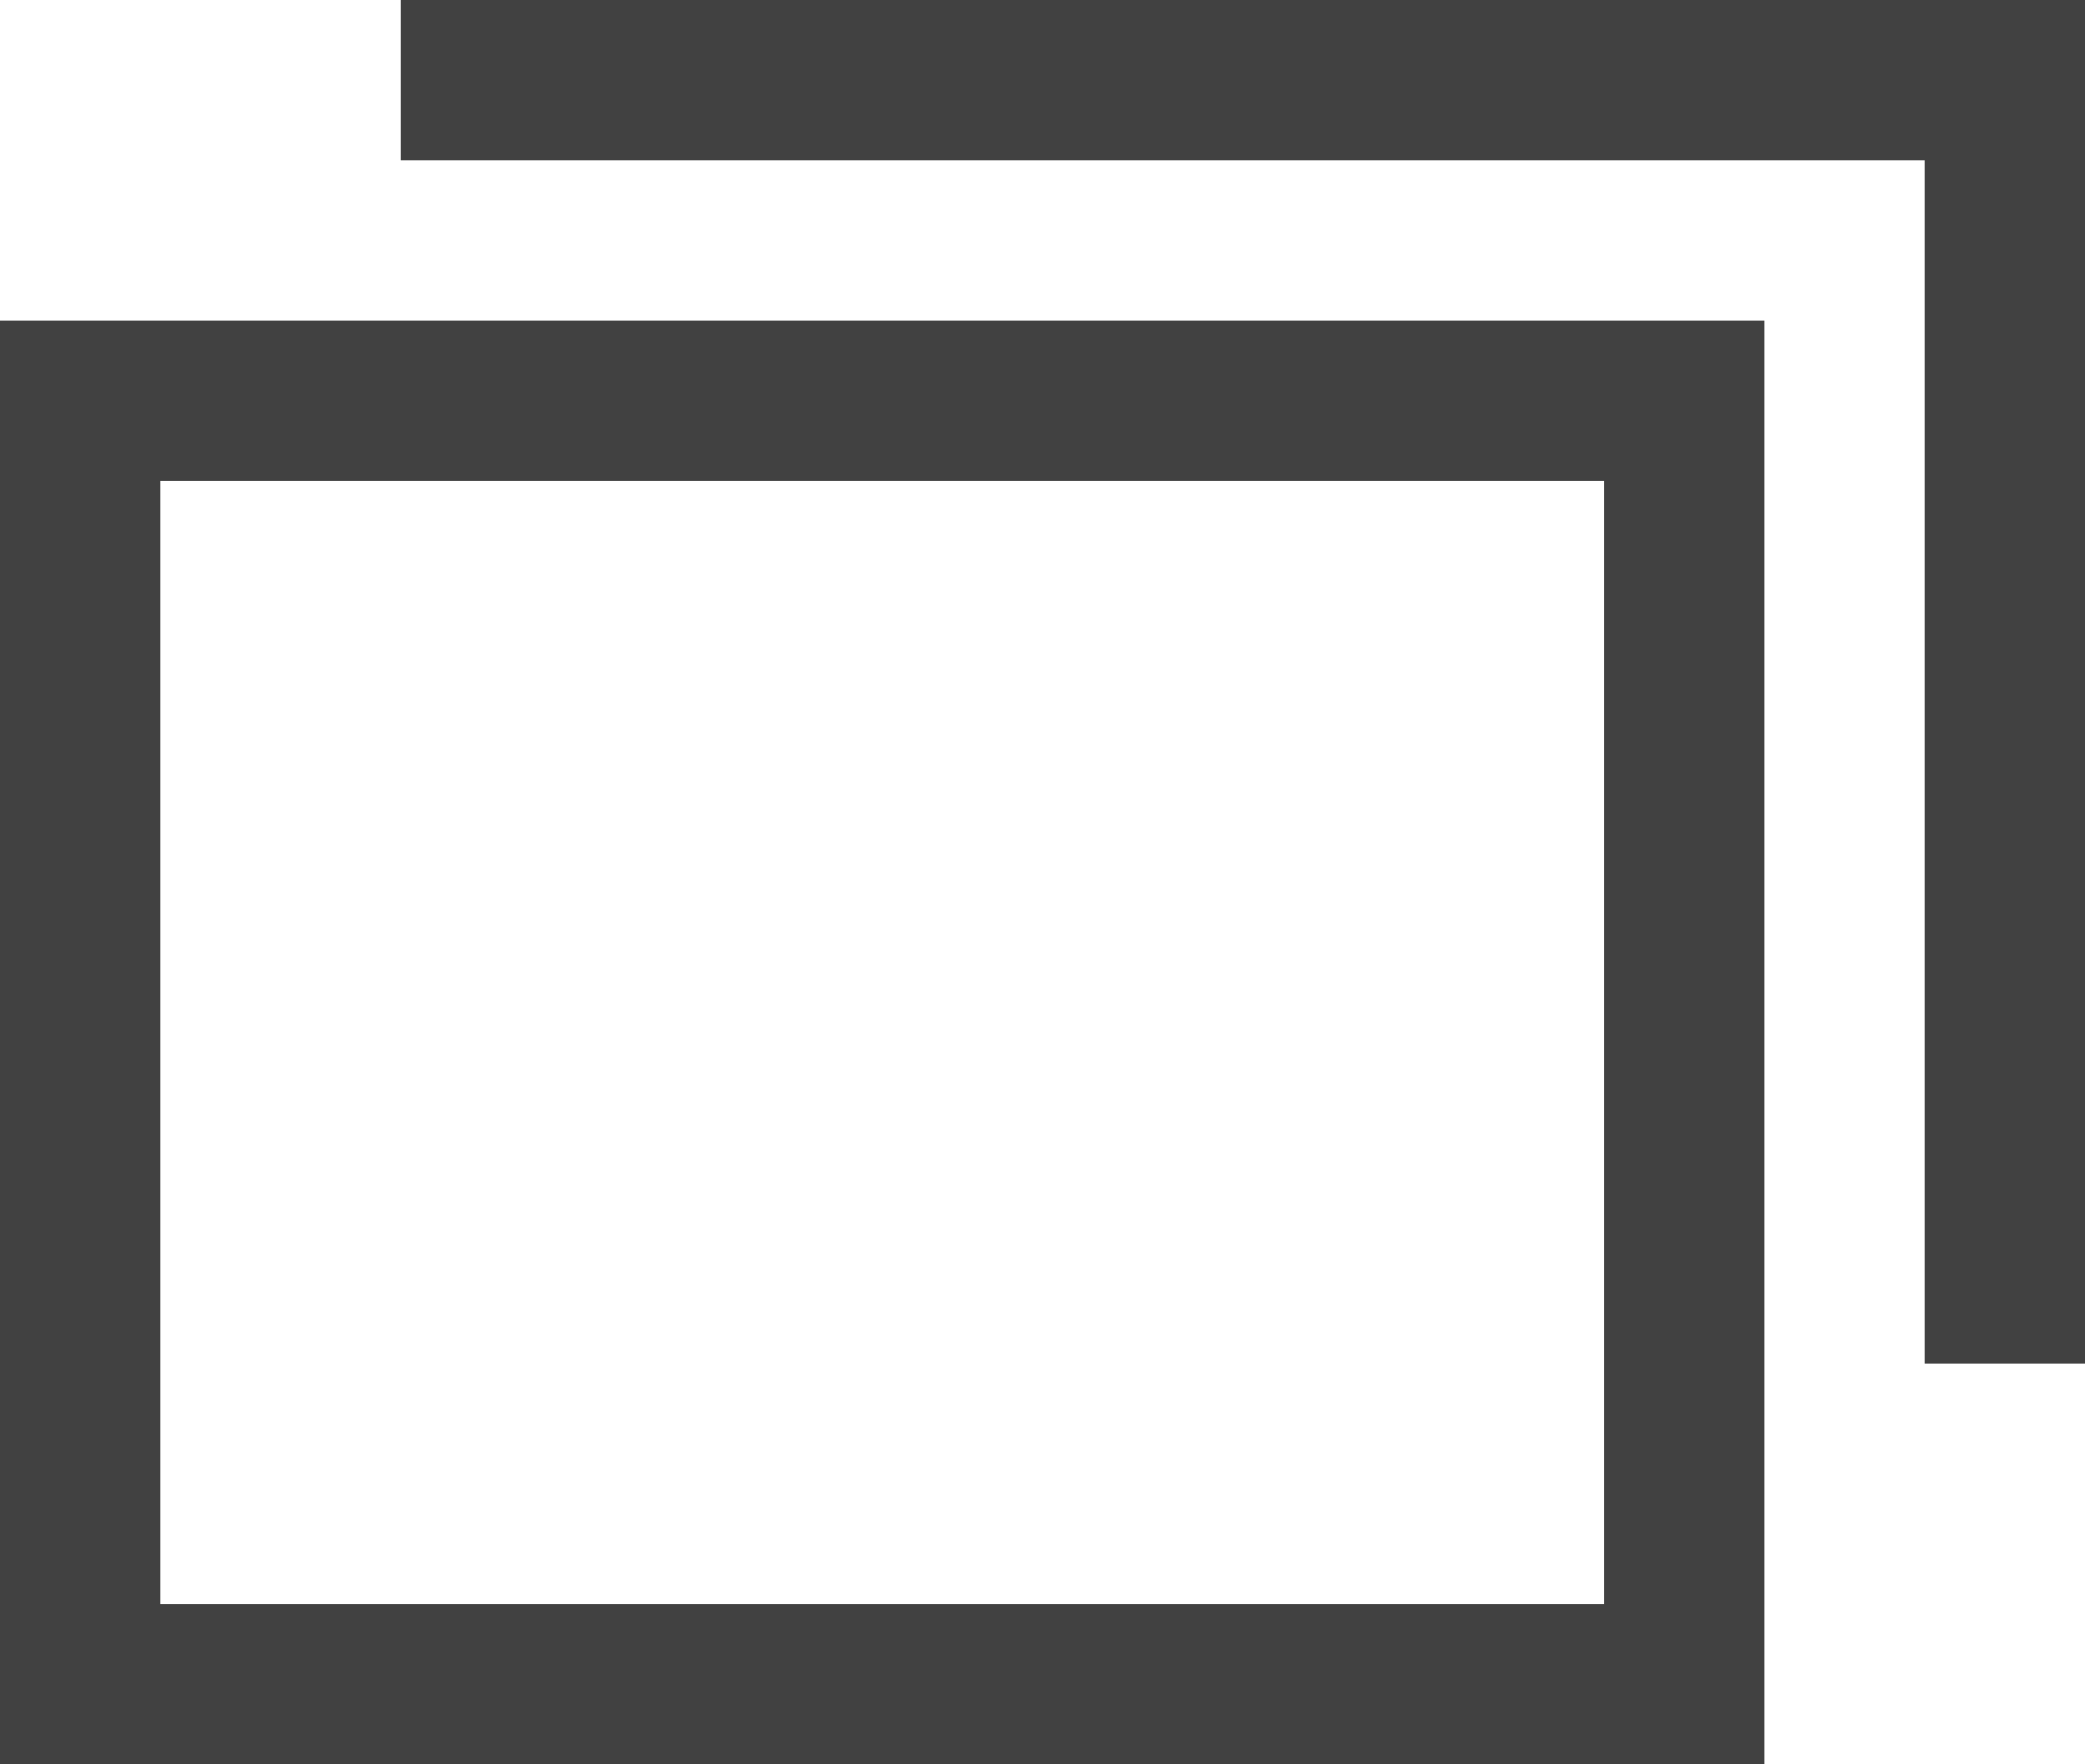
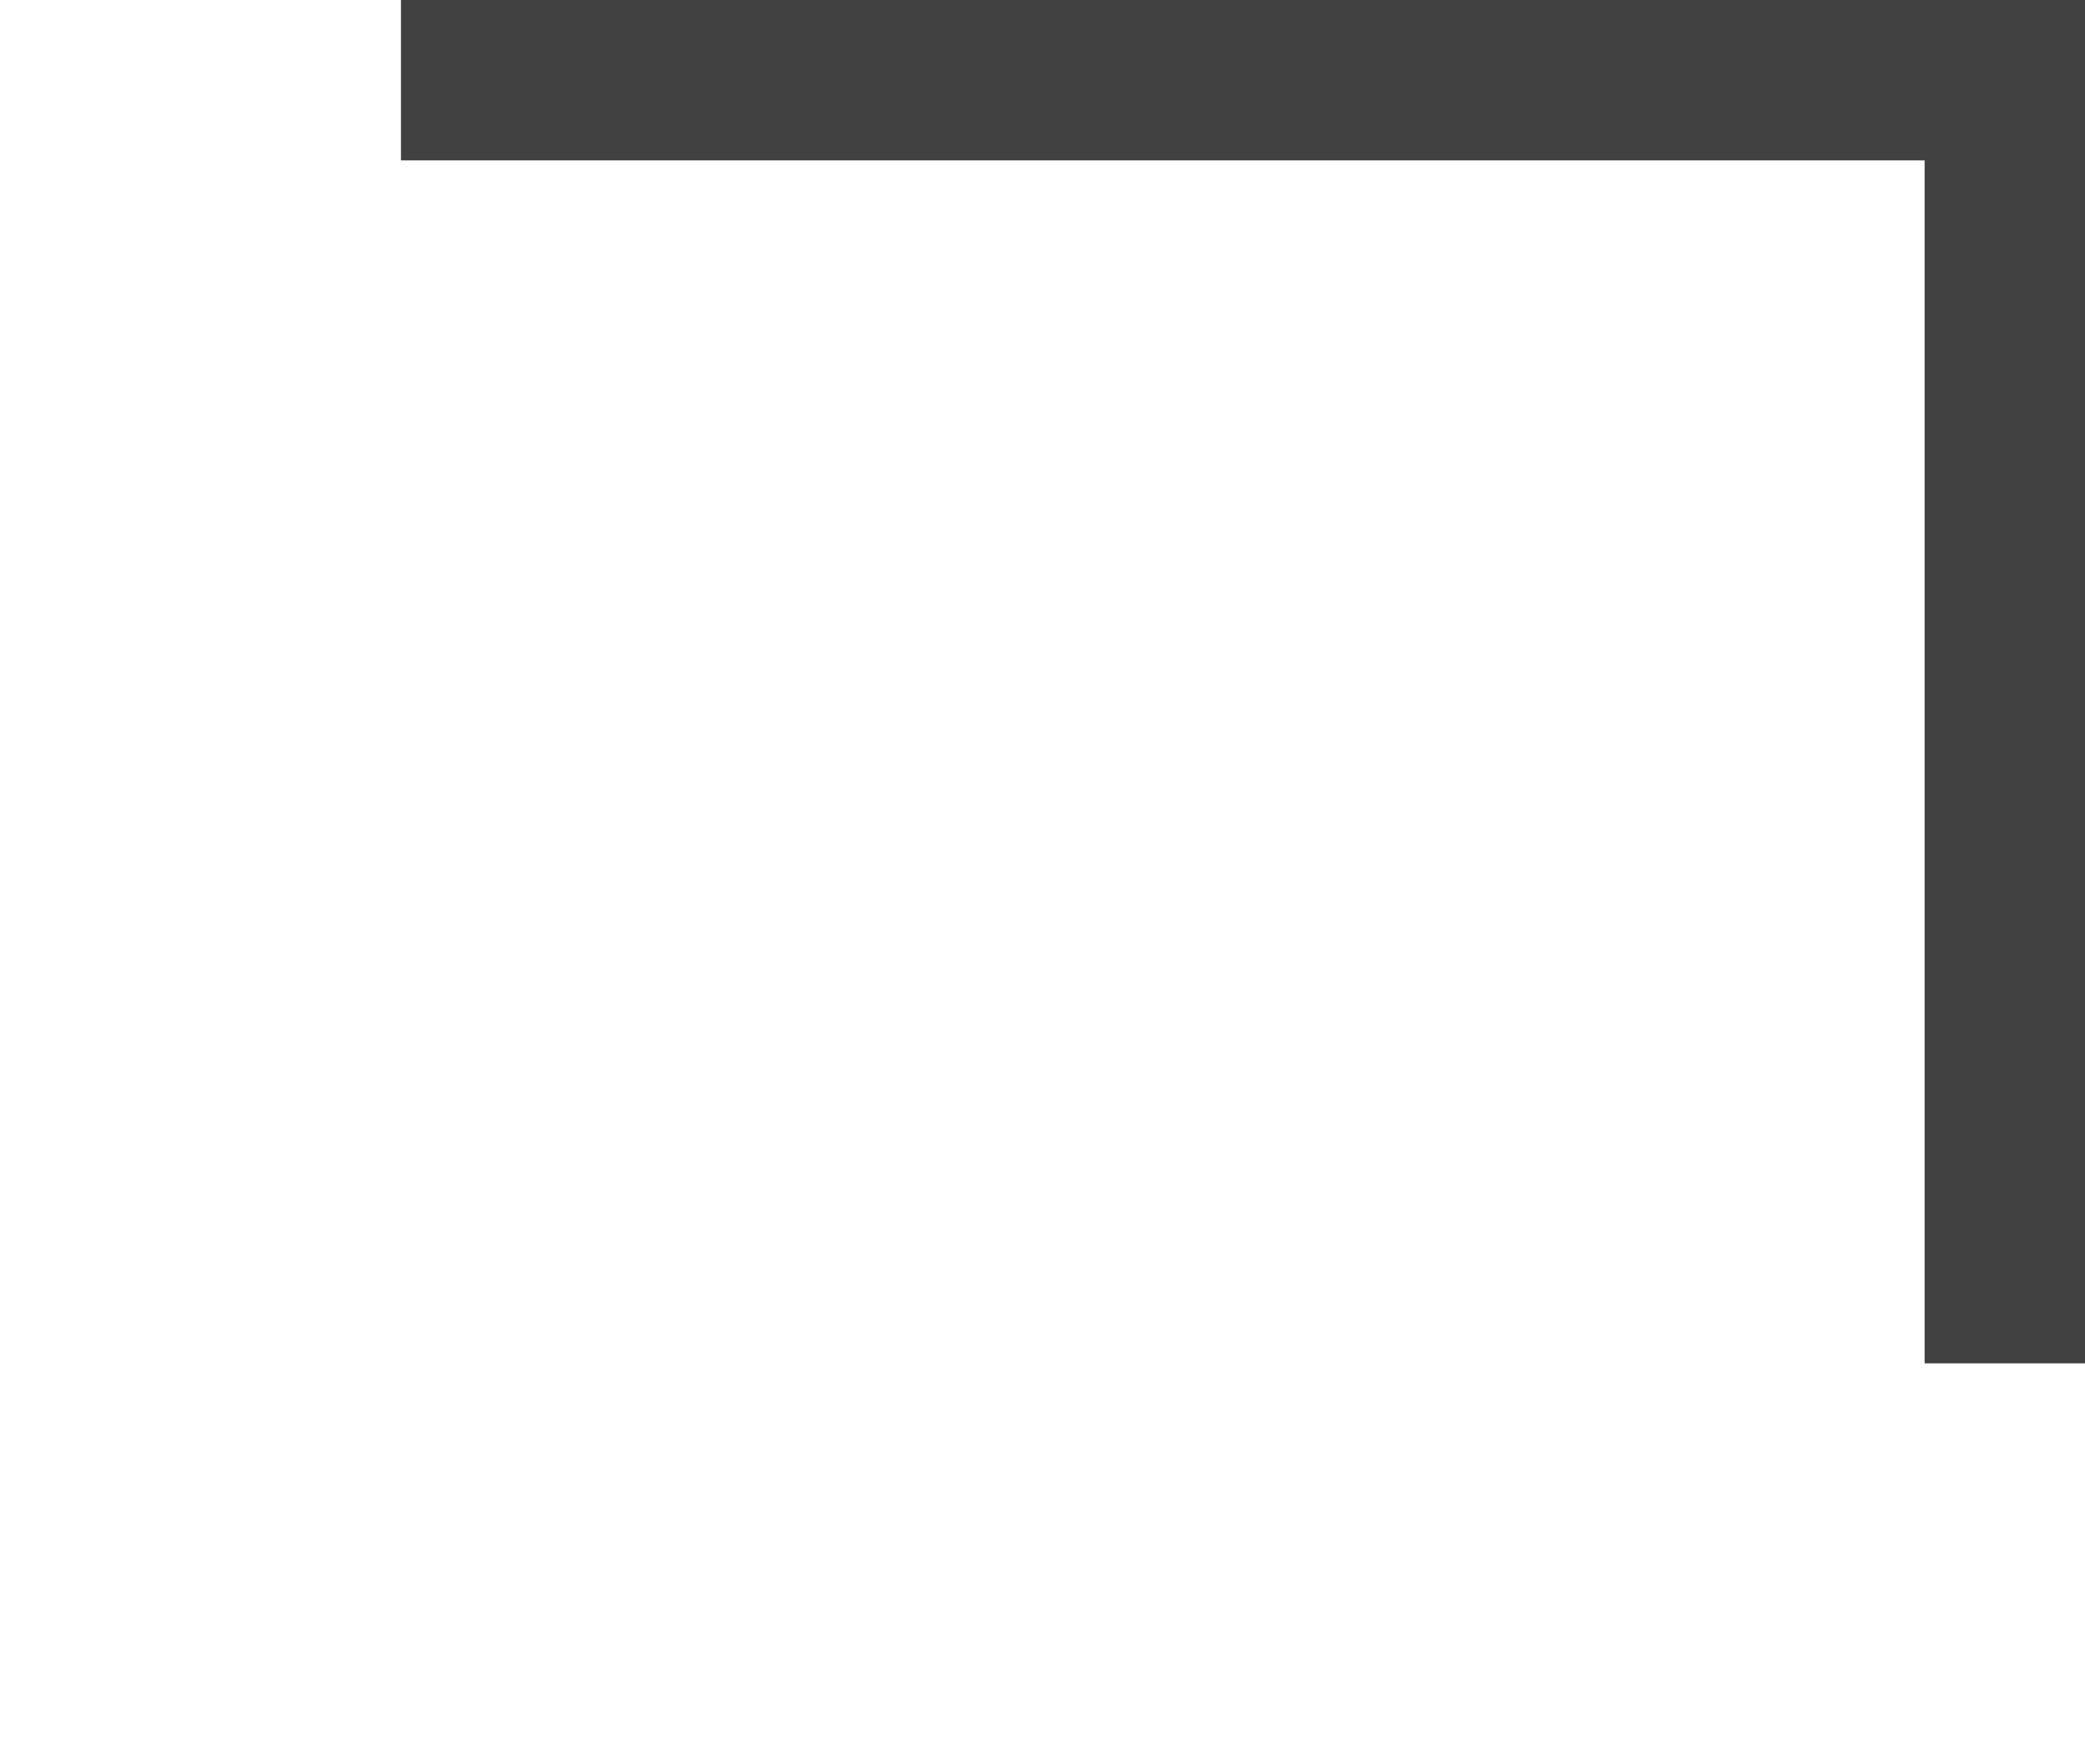
<svg xmlns="http://www.w3.org/2000/svg" id="グループ_11" data-name="グループ 11" width="13" height="11" viewBox="0 0 13 11">
  <defs>
    <style>
      .cls-1 {
        fill: none;
        stroke: #414141;
        stroke-width: 1px;
        fill-rule: evenodd;
      }
    </style>
  </defs>
-   <path id="長方形_14_のコピー_2" data-name="長方形 14 のコピー 2" class="cls-1" d="M521,1271h10v8H521v-8h0Z" transform="translate(-520.5 -1268.5)" />
  <path id="長方形_14_のコピー_2-2" data-name="長方形 14 のコピー 2" class="cls-1" d="M523,1269h10v8" transform="translate(-520.5 -1268.5)" />
</svg>